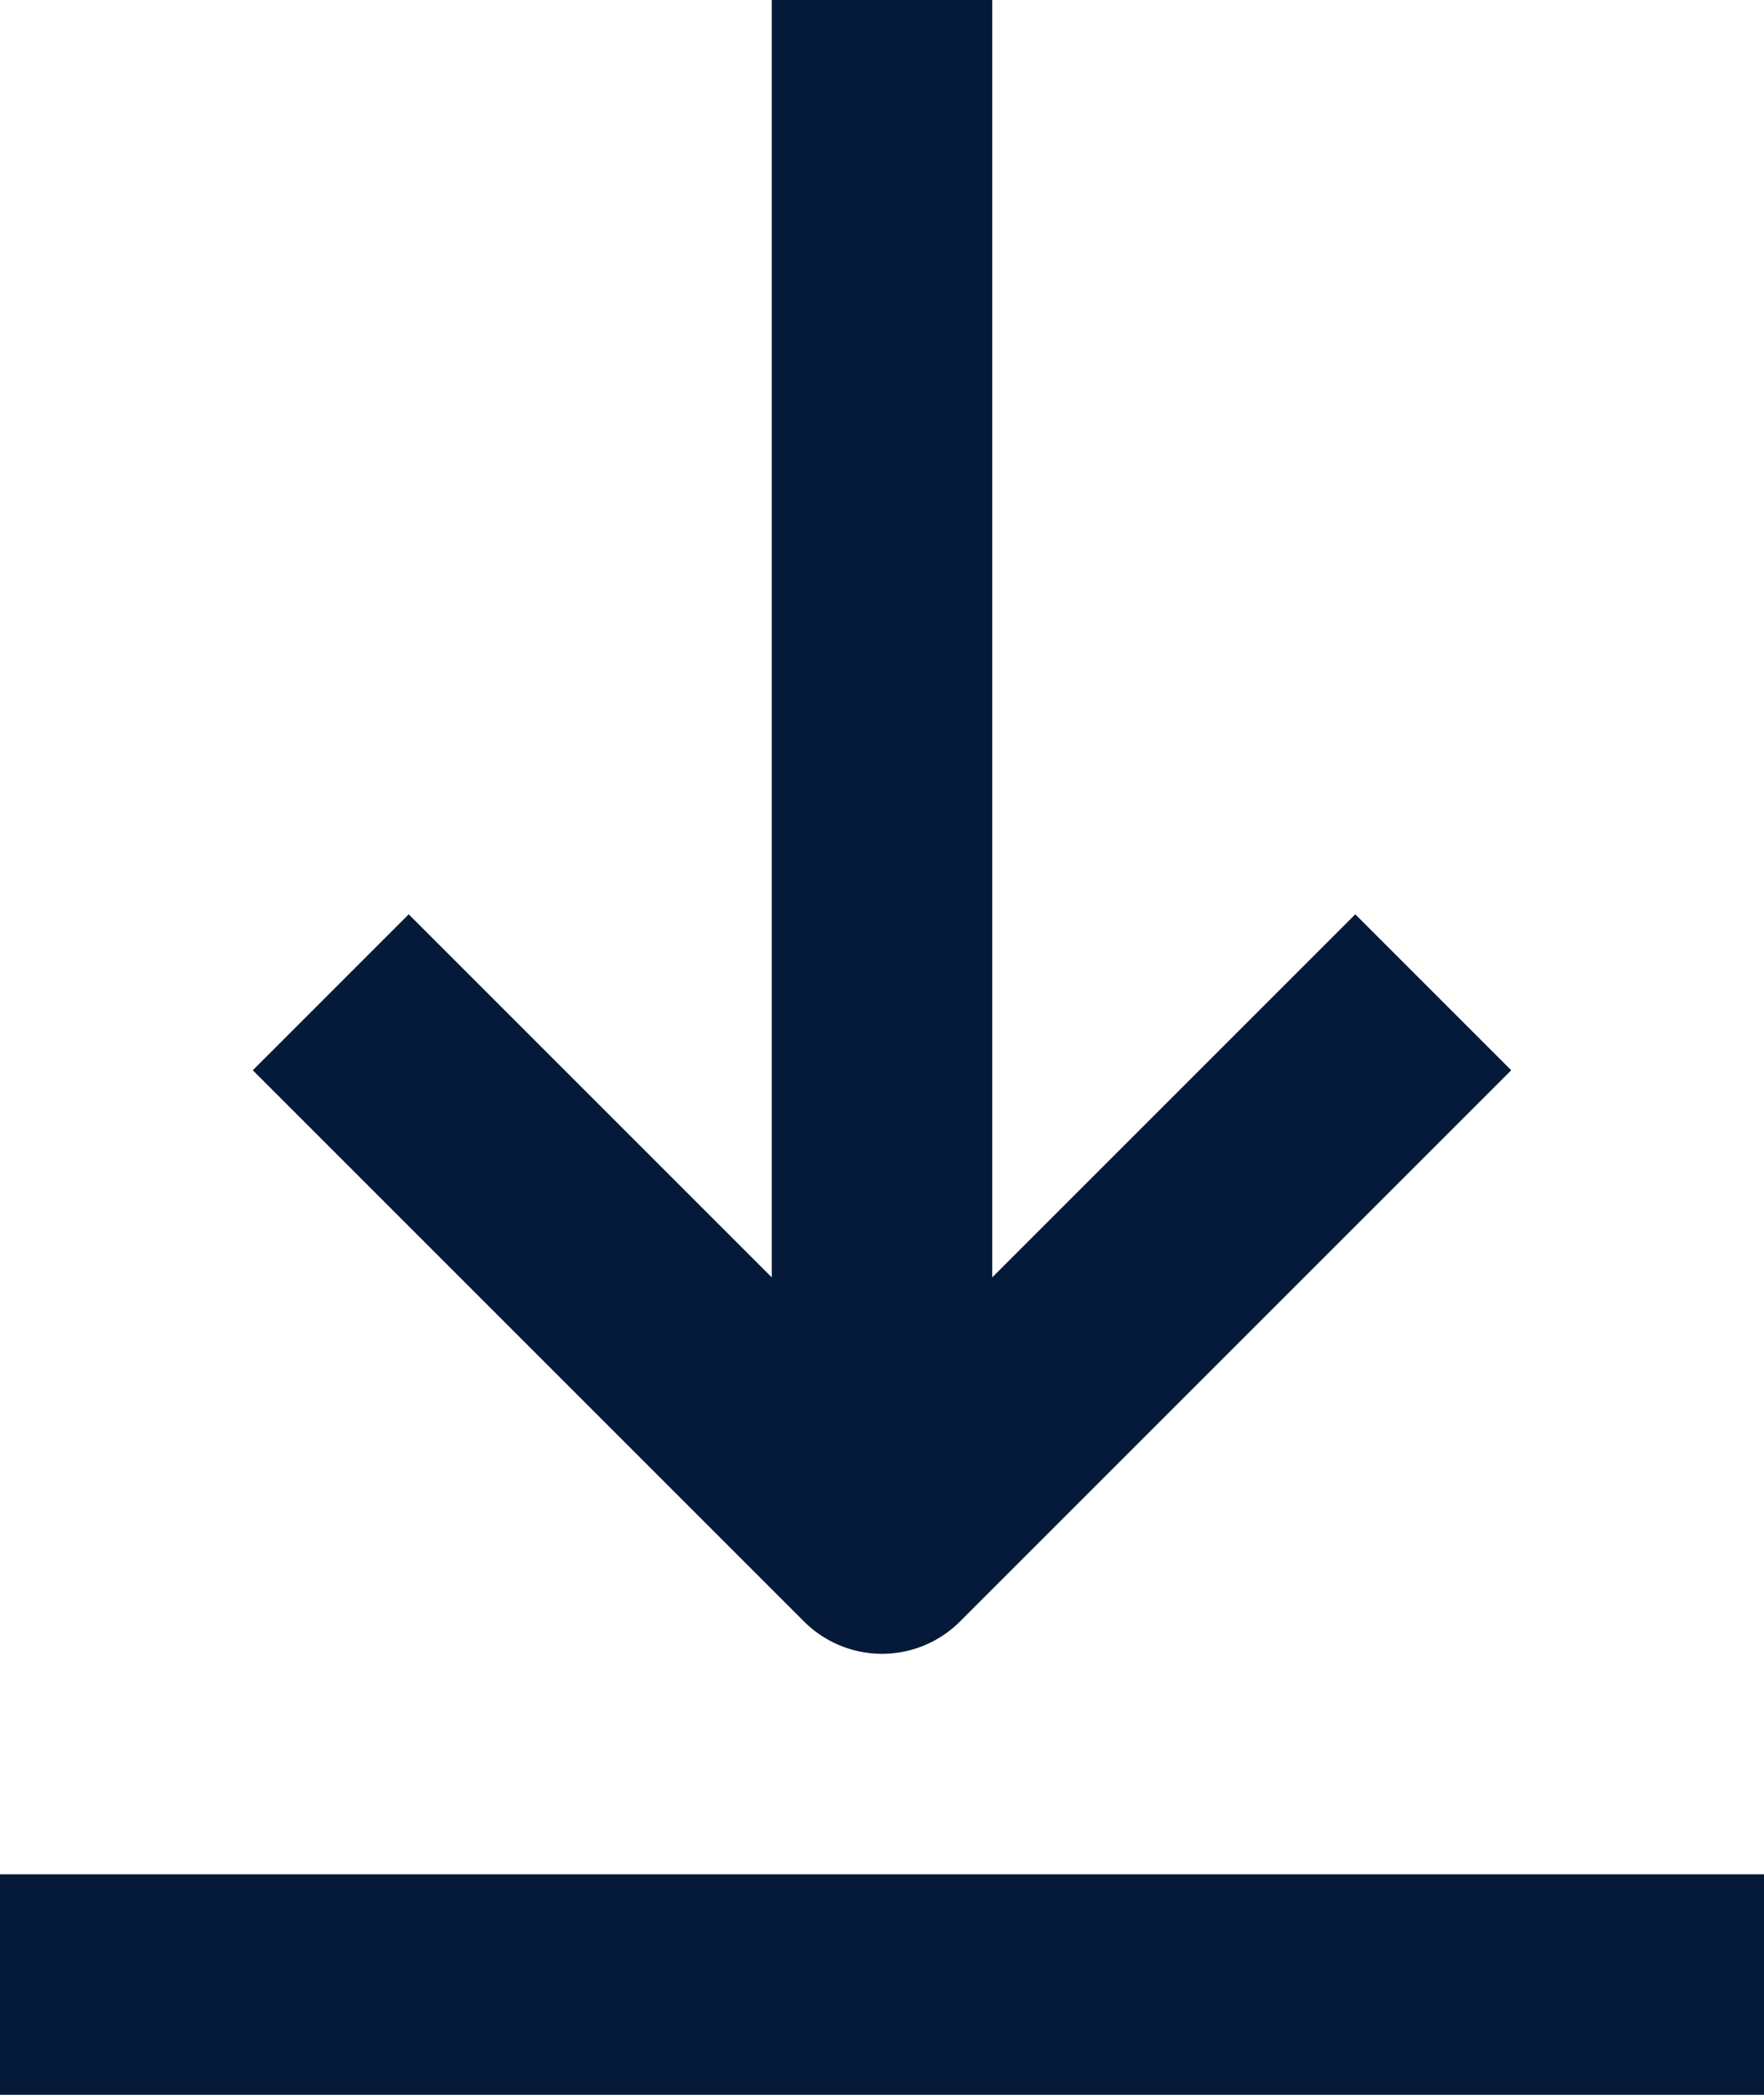
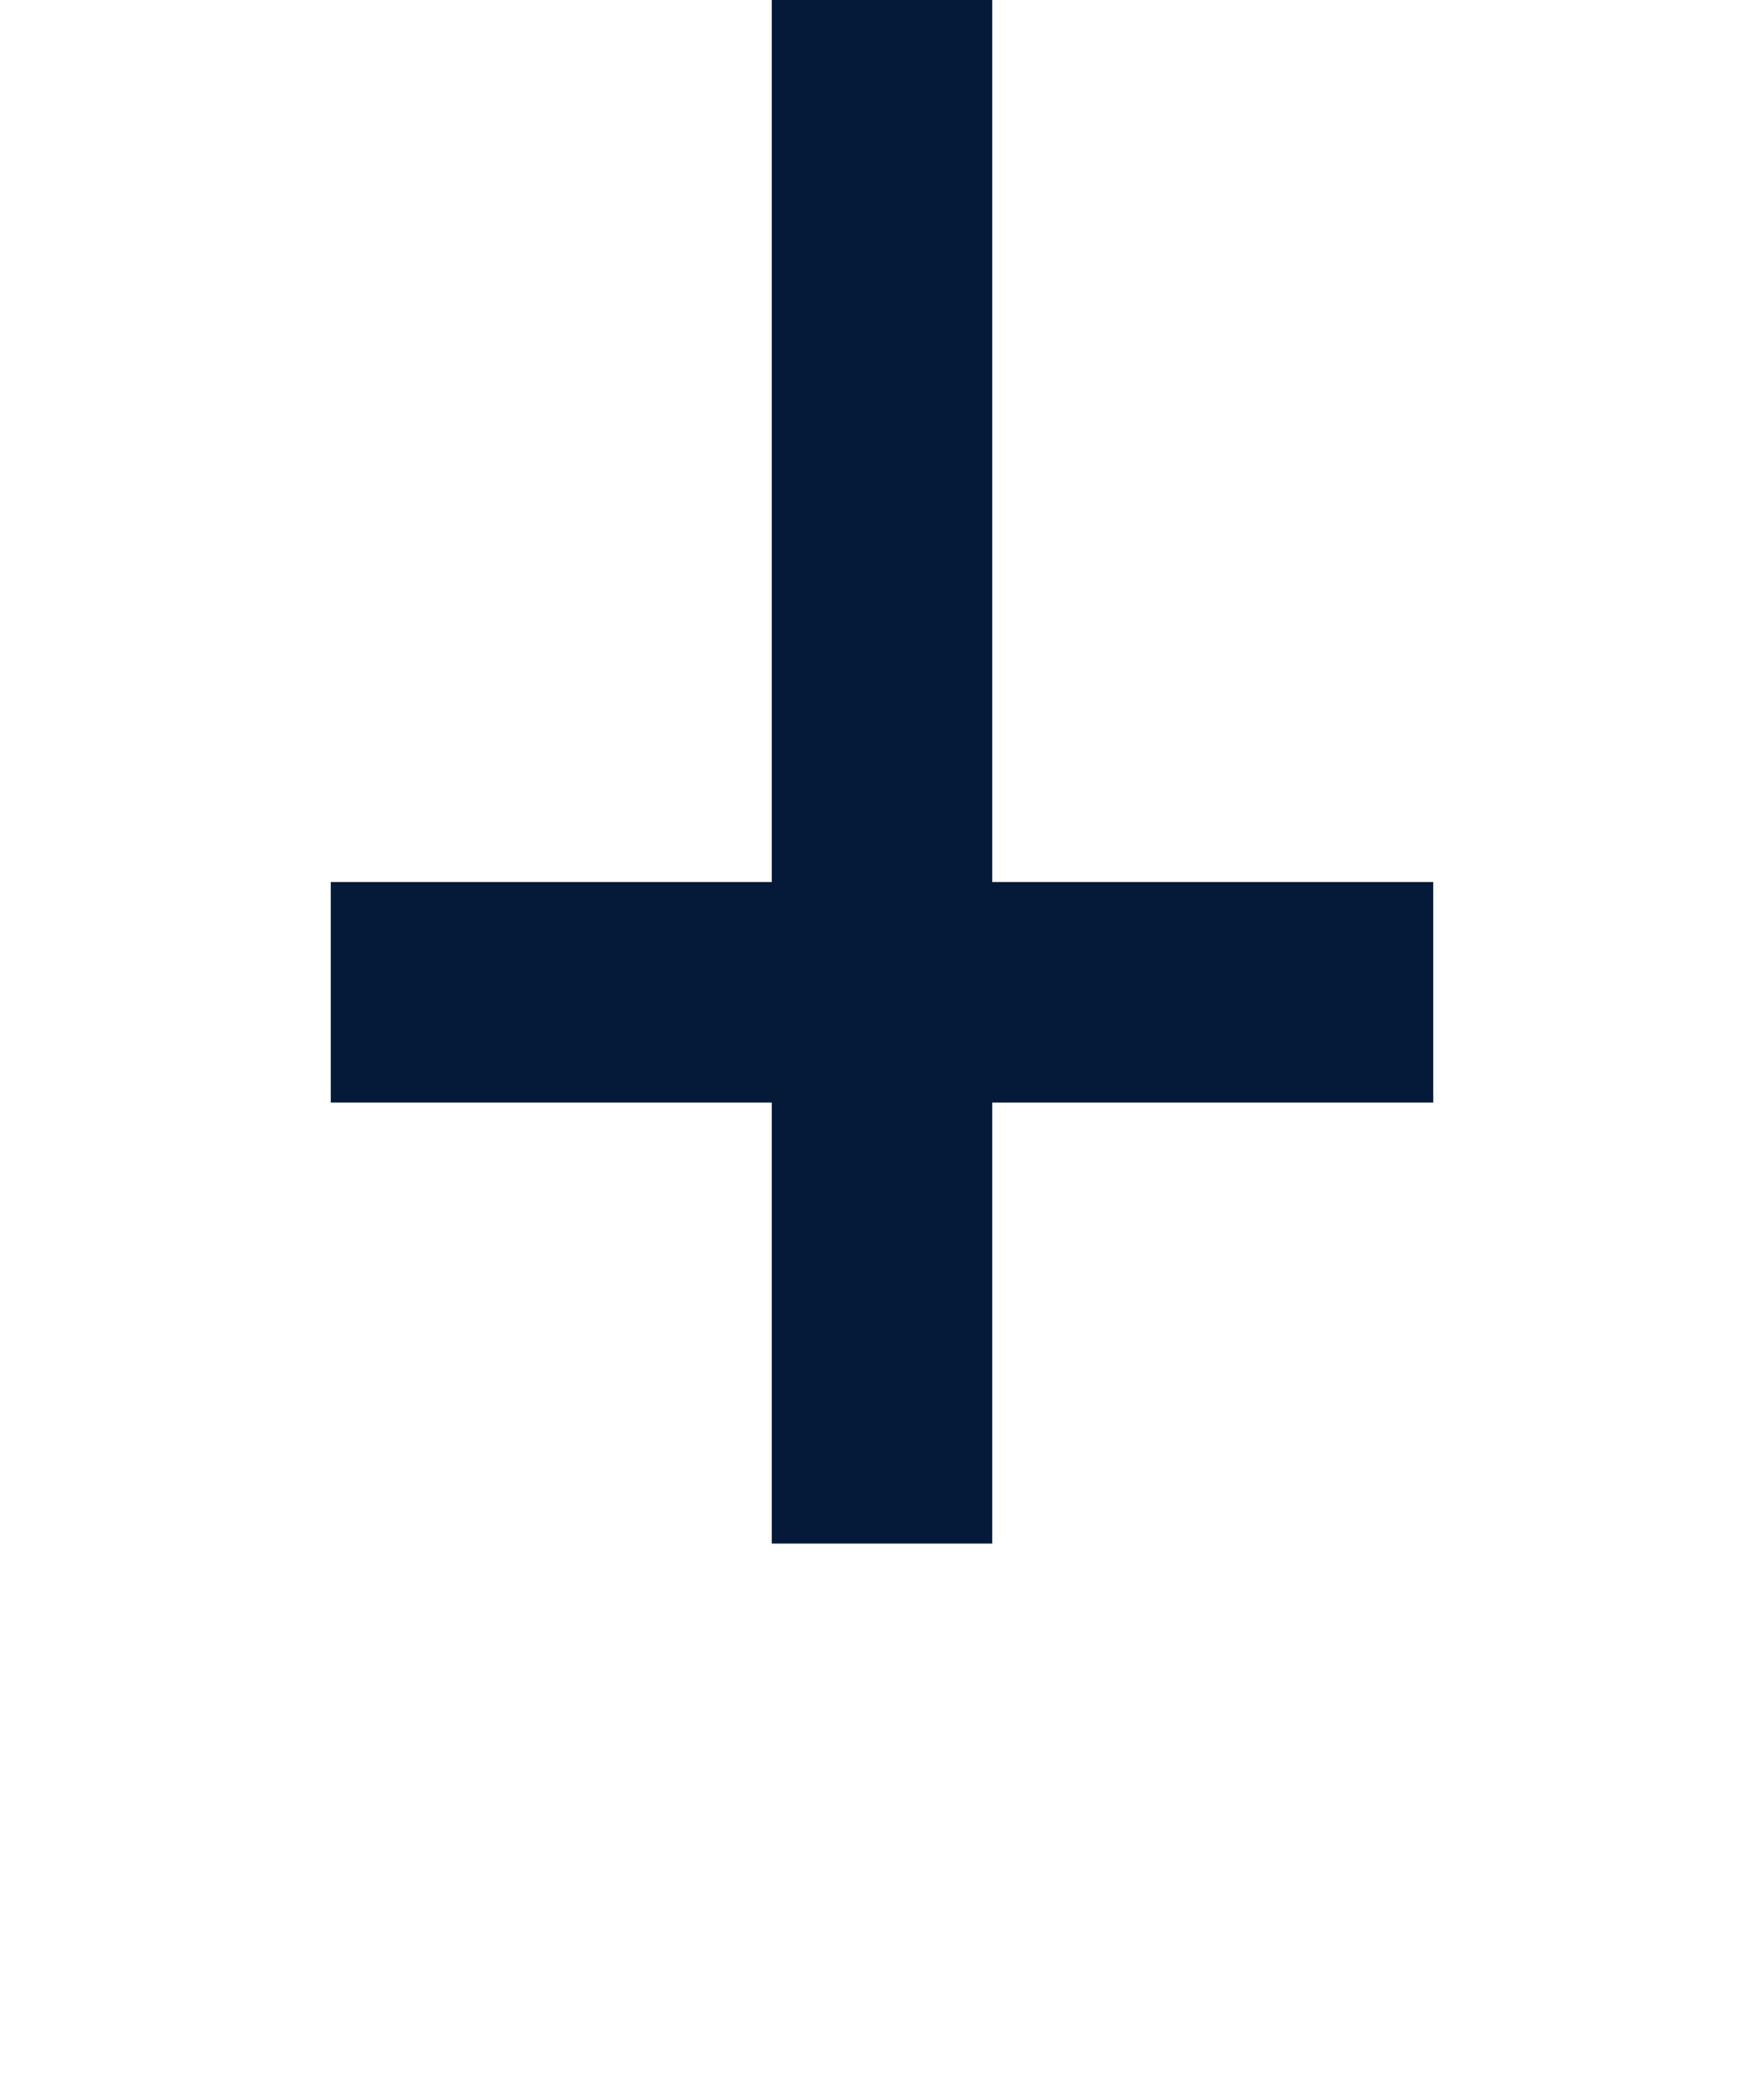
<svg xmlns="http://www.w3.org/2000/svg" width="16" height="19" viewBox="0 0 16 19" fill="none">
-   <path d="M0 18H16" stroke="#051A39" stroke-width="2" />
-   <path d="M13 9L8 14L3 9" stroke="#051A39" stroke-width="2" stroke-linejoin="round" />
+   <path d="M13 9L3 9" stroke="#051A39" stroke-width="2" stroke-linejoin="round" />
  <path d="M8 14V0" stroke="#051A39" stroke-width="2" stroke-linejoin="round" />
</svg>